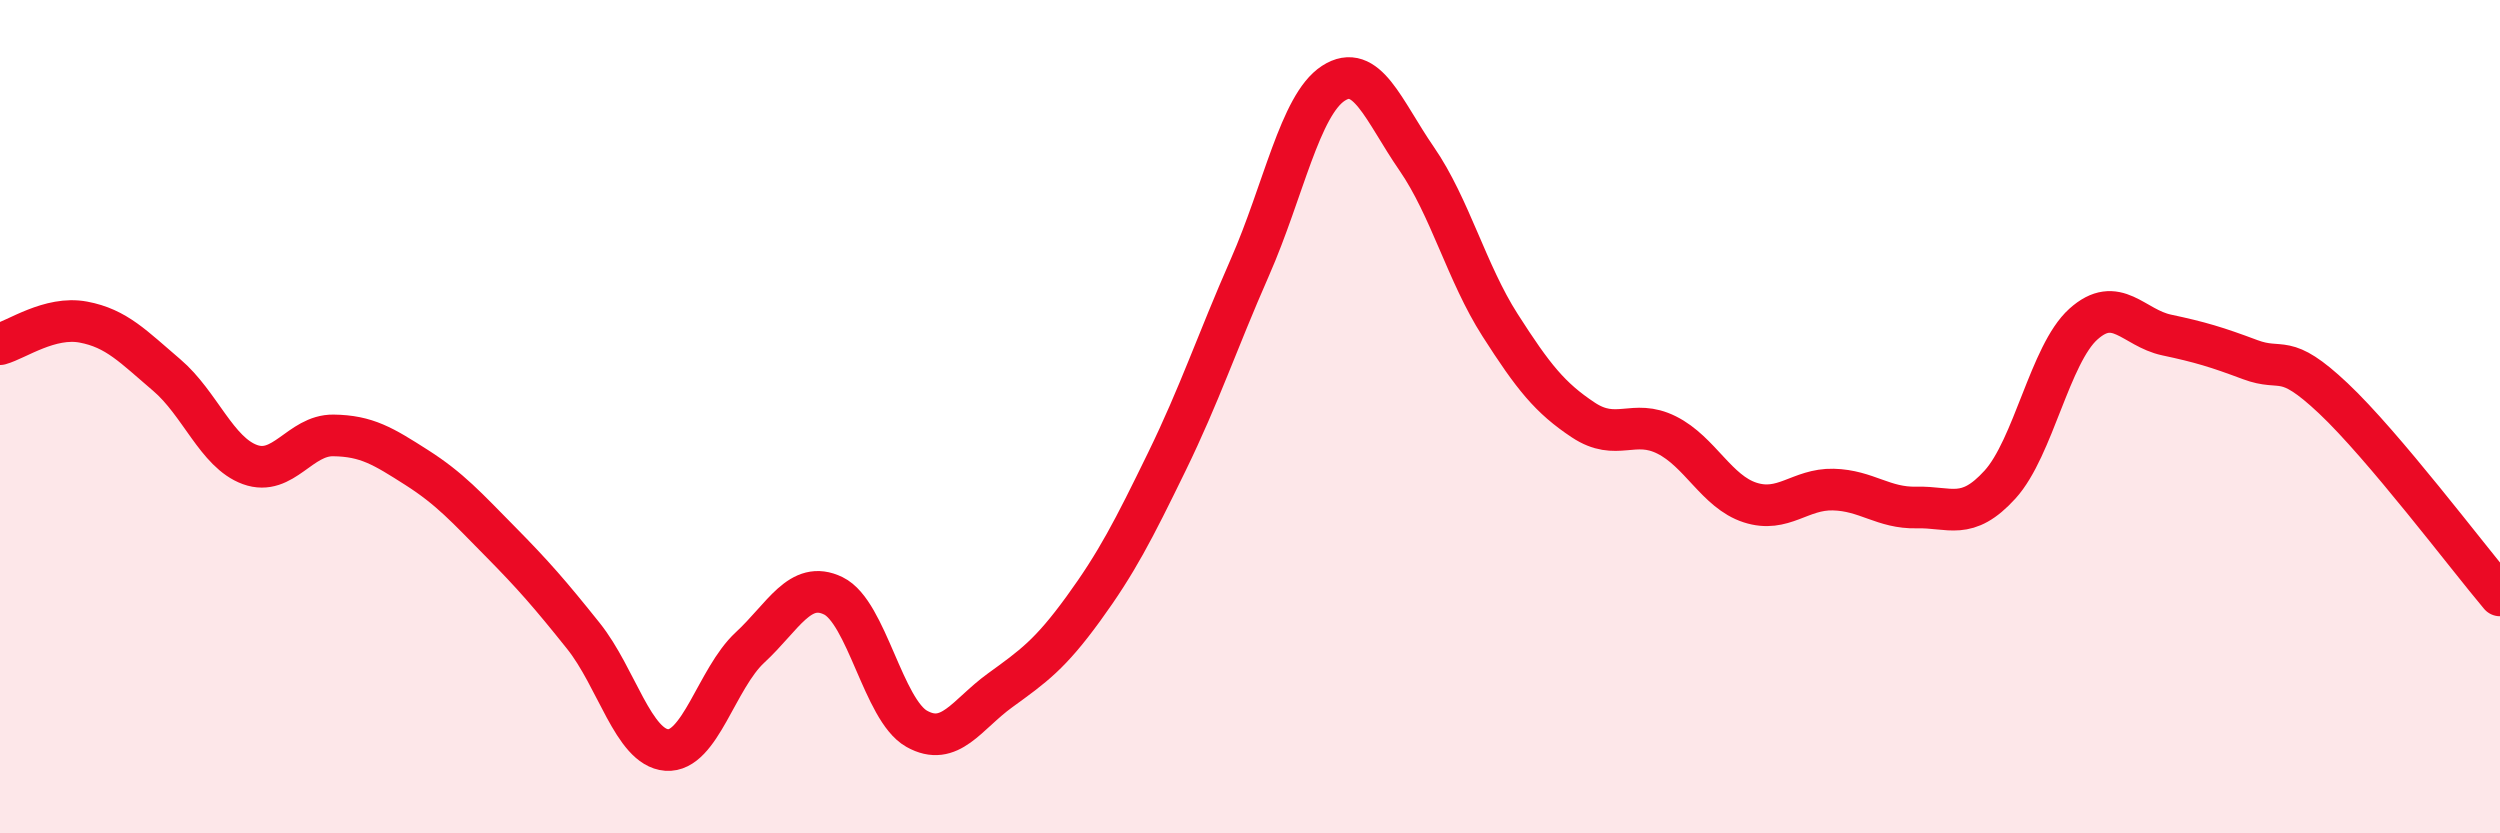
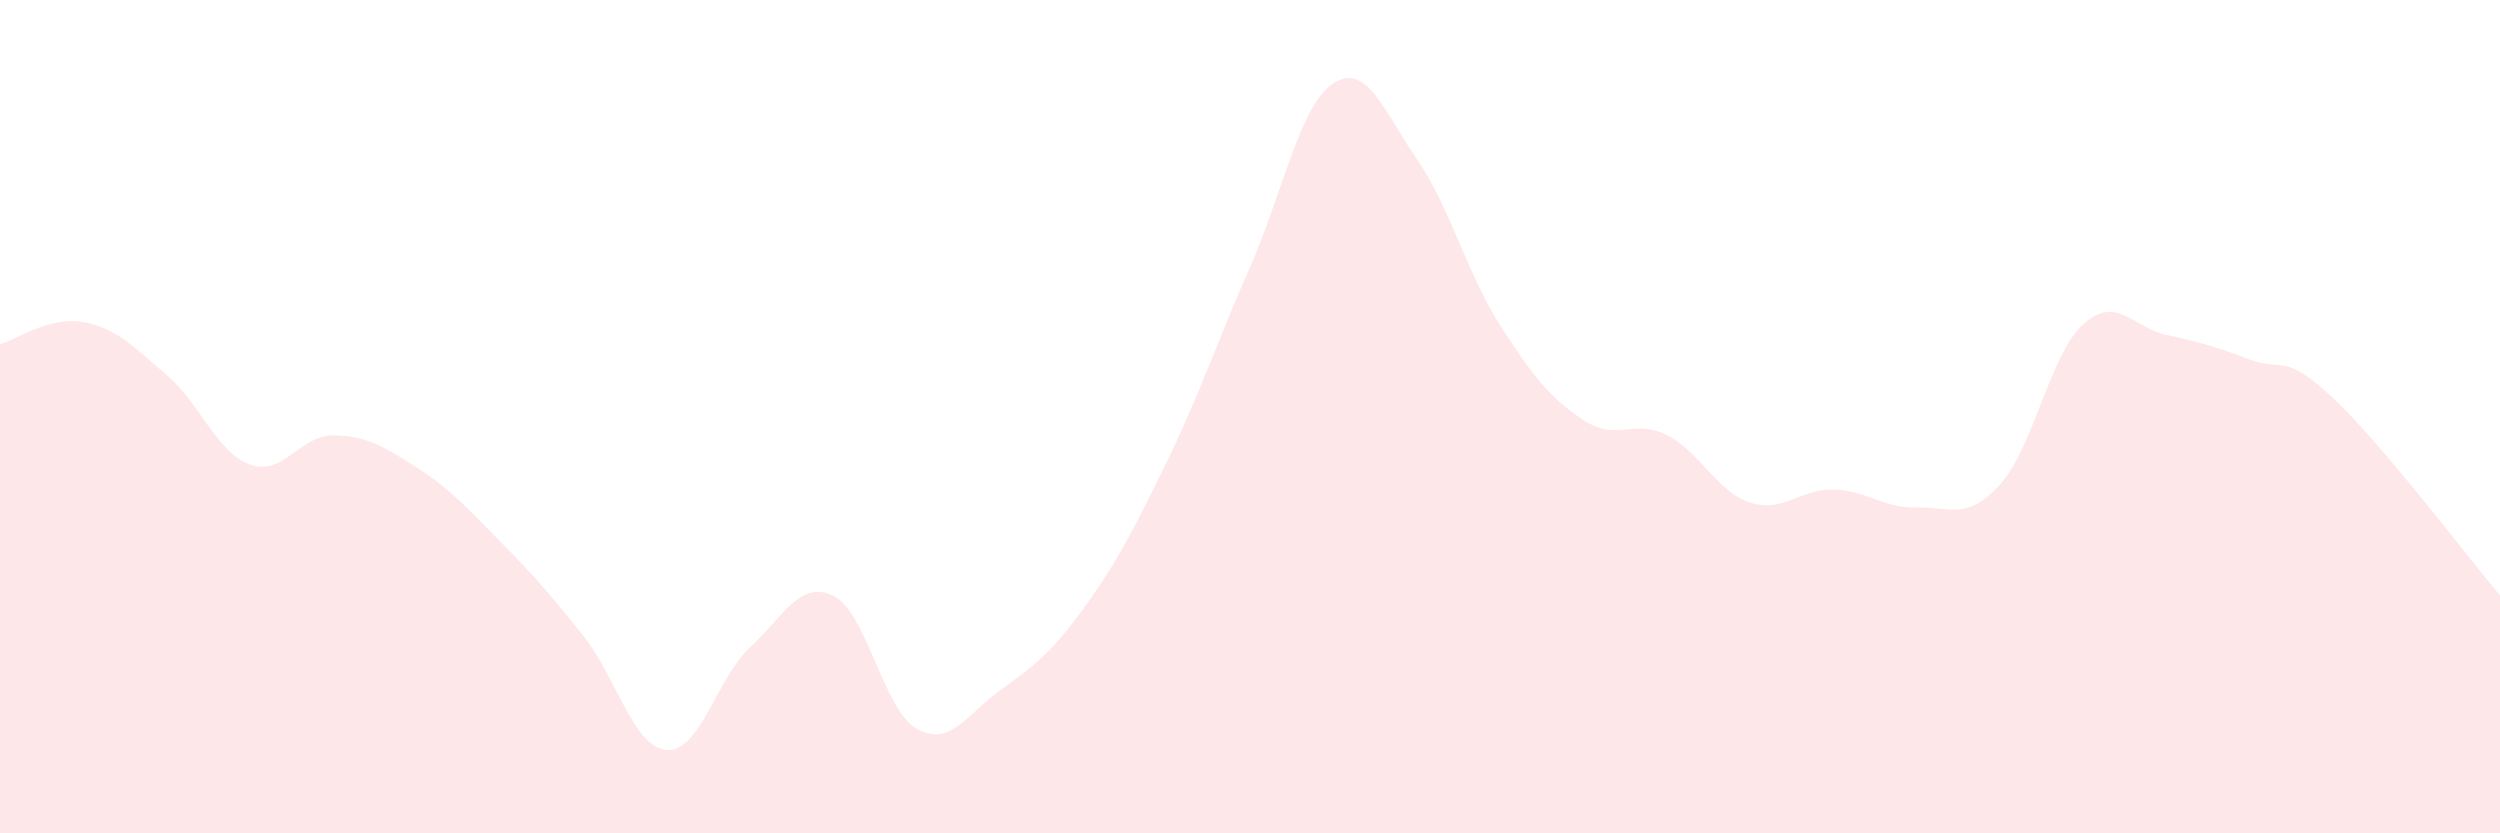
<svg xmlns="http://www.w3.org/2000/svg" width="60" height="20" viewBox="0 0 60 20">
  <path d="M 0,8.26 C 0.4,8.15 1.2,7.58 2,7.73 C 2.8,7.88 3.2,8.32 4,9 C 4.8,9.68 5.2,10.86 6,11.15 C 6.8,11.44 7.2,10.44 8,10.45 C 8.8,10.46 9.2,10.71 10,11.22 C 10.8,11.73 11.2,12.18 12,12.99 C 12.8,13.8 13.2,14.26 14,15.26 C 14.8,16.26 15.2,17.94 16,18 C 16.8,18.06 17.2,16.28 18,15.54 C 18.8,14.8 19.2,13.91 20,14.3 C 20.8,14.69 21.2,17.04 22,17.49 C 22.8,17.94 23.2,17.15 24,16.57 C 24.8,15.99 25.2,15.71 26,14.61 C 26.8,13.51 27.2,12.73 28,11.09 C 28.8,9.45 29.2,8.23 30,6.41 C 30.8,4.59 31.2,2.52 32,2 C 32.8,1.48 33.2,2.65 34,3.81 C 34.8,4.97 35.2,6.55 36,7.8 C 36.8,9.05 37.2,9.55 38,10.08 C 38.8,10.61 39.2,10.04 40,10.44 C 40.8,10.84 41.2,11.8 42,12.06 C 42.8,12.32 43.2,11.73 44,11.75 C 44.8,11.77 45.2,12.2 46,12.18 C 46.8,12.16 47.2,12.51 48,11.63 C 48.8,10.75 49.2,8.5 50,7.78 C 50.8,7.06 51.2,7.87 52,8.04 C 52.8,8.21 53.2,8.33 54,8.63 C 54.8,8.93 54.8,8.43 56,9.56 C 57.2,10.69 59.2,13.34 60,14.29L60 20L0 20Z" fill="#EB0A25" opacity="0.1" stroke-linecap="round" stroke-linejoin="round" />
-   <path d="M 0,8.26 C 0.4,8.15 1.2,7.58 2,7.73 C 2.8,7.88 3.2,8.32 4,9 C 4.8,9.68 5.2,10.86 6,11.15 C 6.8,11.44 7.2,10.44 8,10.45 C 8.8,10.46 9.2,10.71 10,11.22 C 10.8,11.73 11.2,12.18 12,12.99 C 12.8,13.8 13.2,14.26 14,15.26 C 14.8,16.26 15.2,17.94 16,18 C 16.8,18.06 17.2,16.28 18,15.54 C 18.8,14.8 19.2,13.91 20,14.3 C 20.8,14.69 21.2,17.04 22,17.49 C 22.8,17.94 23.2,17.15 24,16.57 C 24.8,15.99 25.2,15.71 26,14.61 C 26.8,13.51 27.2,12.73 28,11.09 C 28.8,9.45 29.2,8.23 30,6.41 C 30.8,4.59 31.2,2.52 32,2 C 32.8,1.48 33.2,2.65 34,3.81 C 34.8,4.97 35.2,6.55 36,7.8 C 36.8,9.05 37.2,9.55 38,10.08 C 38.8,10.61 39.2,10.04 40,10.44 C 40.8,10.84 41.2,11.8 42,12.06 C 42.8,12.32 43.2,11.73 44,11.75 C 44.8,11.77 45.2,12.2 46,12.18 C 46.8,12.16 47.2,12.51 48,11.63 C 48.8,10.75 49.2,8.5 50,7.78 C 50.8,7.06 51.2,7.87 52,8.04 C 52.8,8.21 53.2,8.33 54,8.63 C 54.8,8.93 54.8,8.43 56,9.56 C 57.2,10.69 59.2,13.34 60,14.29" stroke="#EB0A25" stroke-width="1" fill="none" stroke-linecap="round" stroke-linejoin="round" />
</svg>